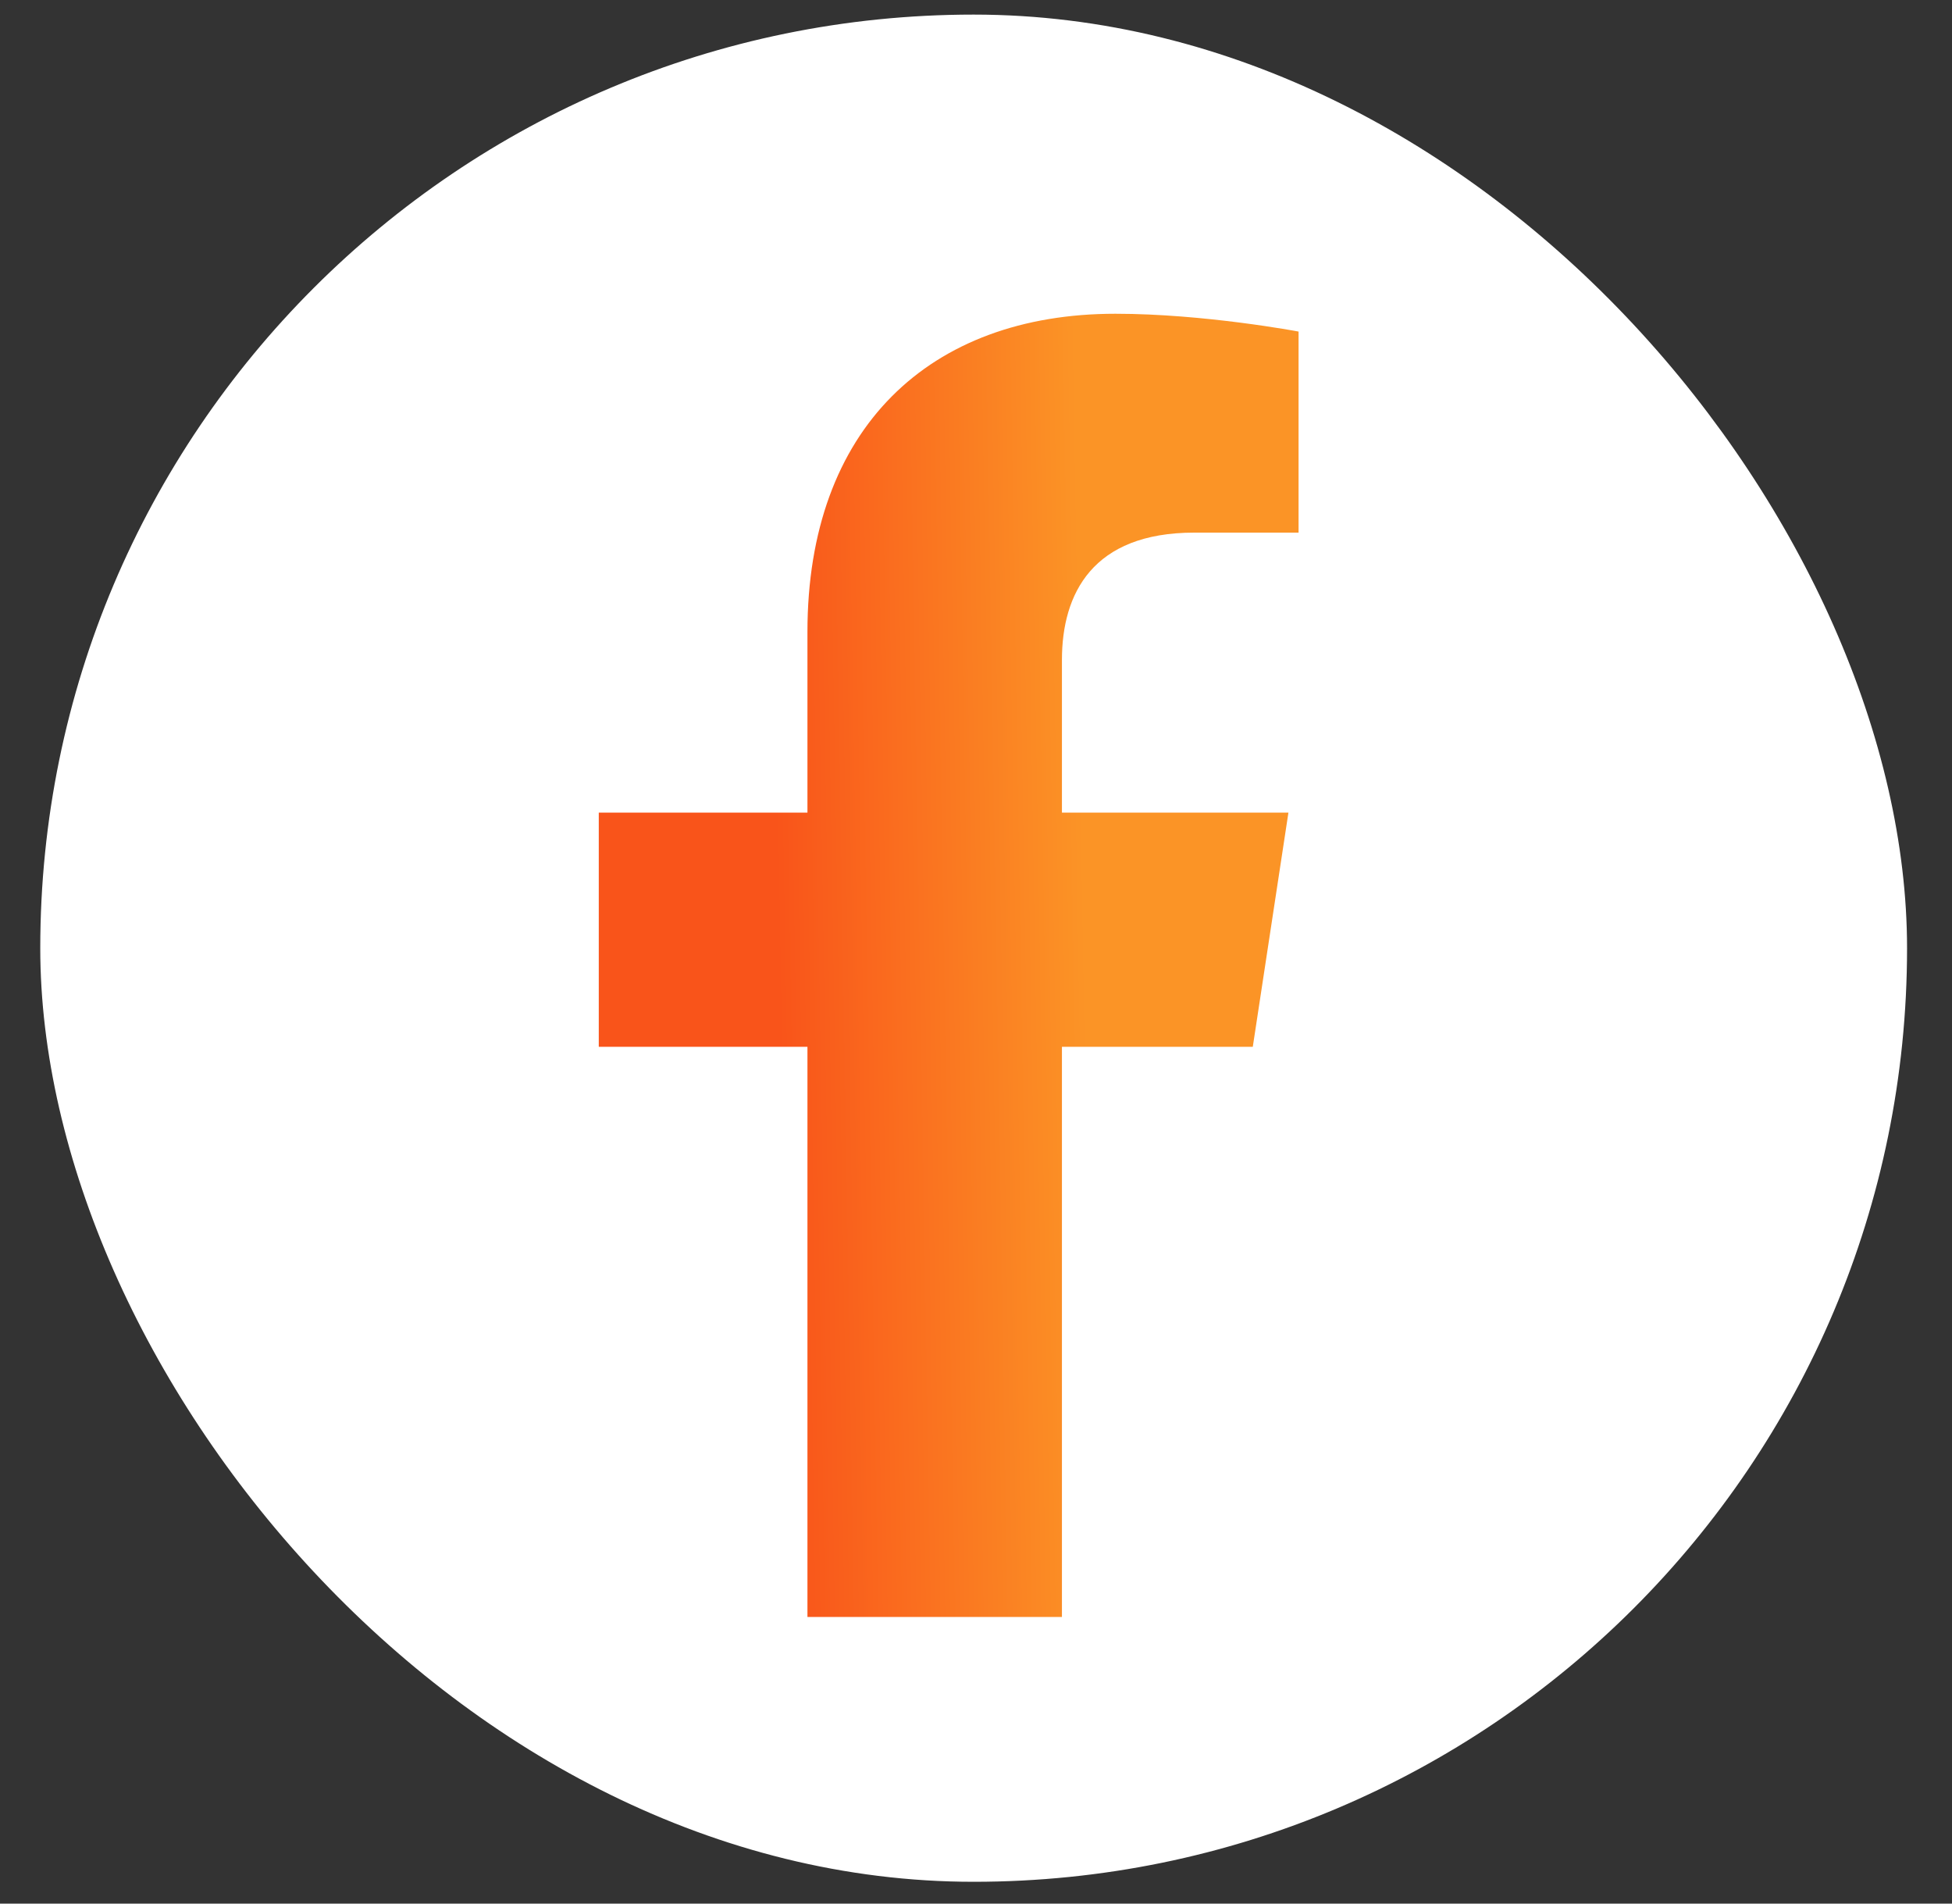
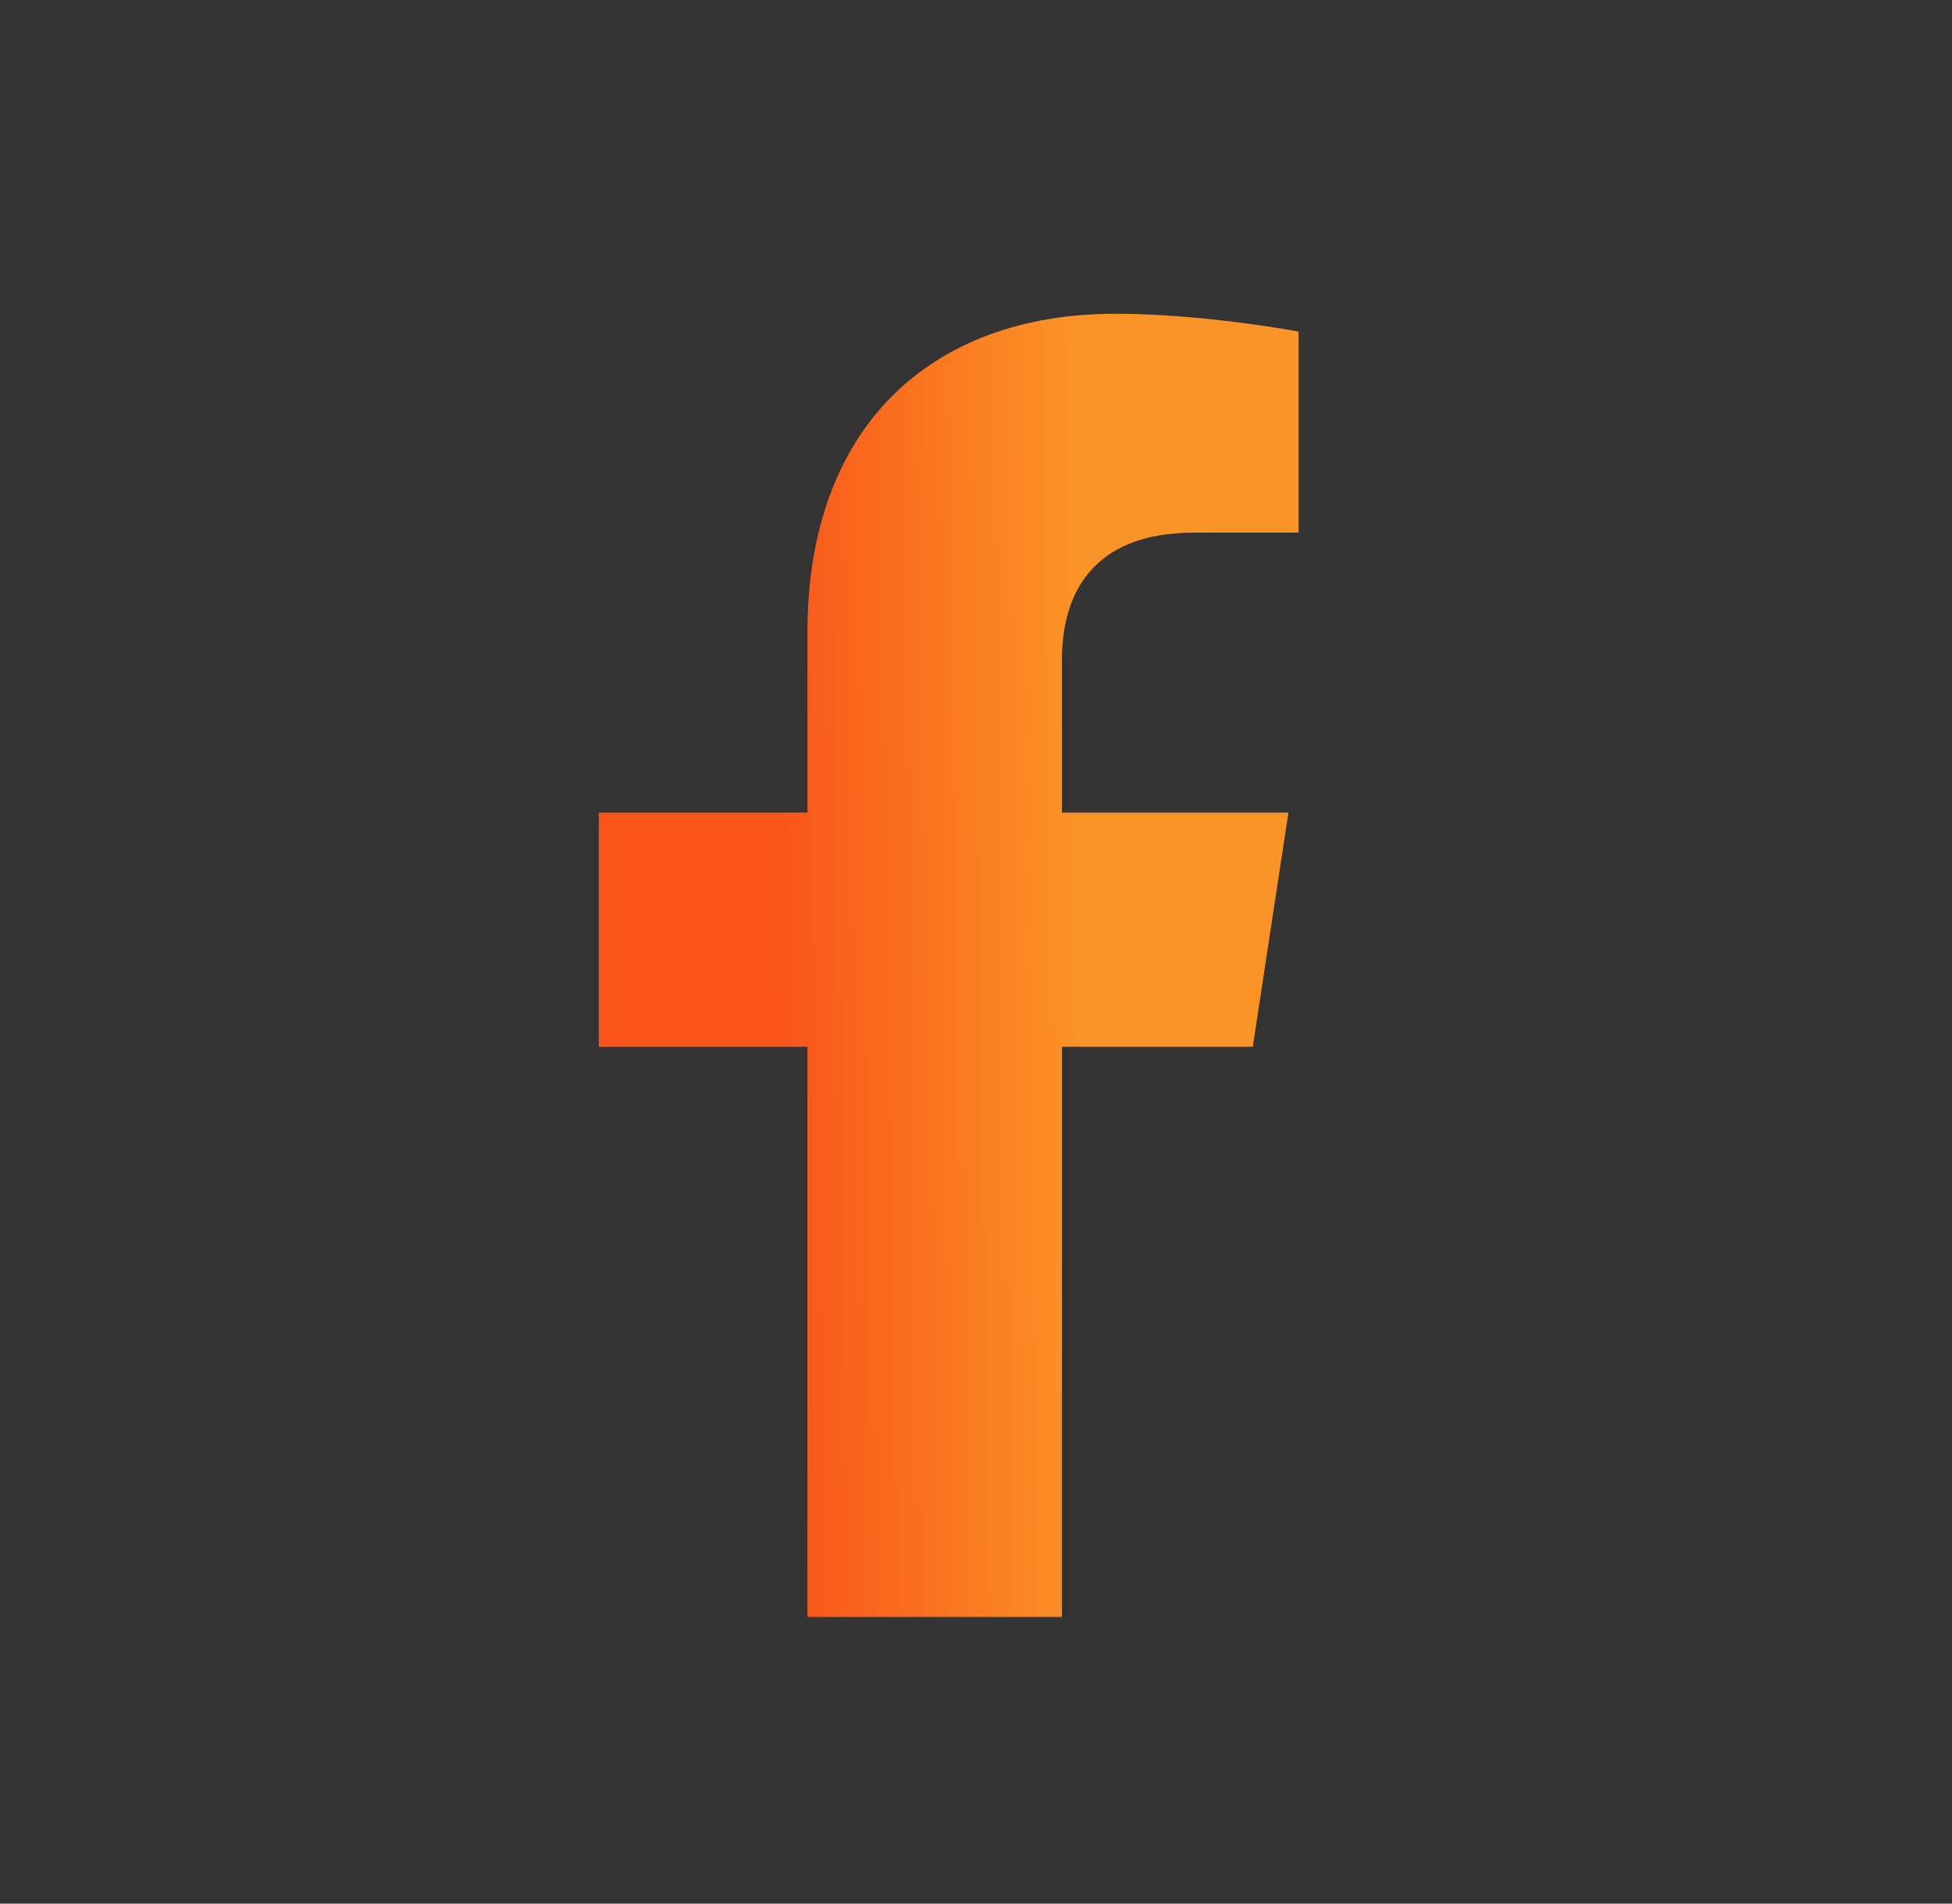
<svg xmlns="http://www.w3.org/2000/svg" width="40" height="39" viewBox="0 0 40 39" fill="none">
  <rect x="0" y="0" width="40" height="39" fill="#333333" stroke="none" />
-   <rect x="0.825" y="0.299" width="38.254" height="38.254" rx="19.127" fill="white" />
  <path d="M25.672 21.446H21.761V33.127H16.546V21.446H12.27V16.649H16.546V12.946C16.546 8.774 19.049 6.428 22.856 6.428C24.681 6.428 26.61 6.793 26.61 6.793V10.912H24.473C22.387 10.912 21.761 12.164 21.761 13.52V16.649H26.402L25.672 21.446Z" fill="url(#paint0_linear_517_850)" />
  <defs>
    <linearGradient id="paint0_linear_517_850" x1="16.705" y1="64.772" x2="23.003" y2="64.666" gradientUnits="userSpaceOnUse">
      <stop stop-color="#F9541A" />
      <stop offset="1" stop-color="#FB9426" />
    </linearGradient>
  </defs>
</svg>